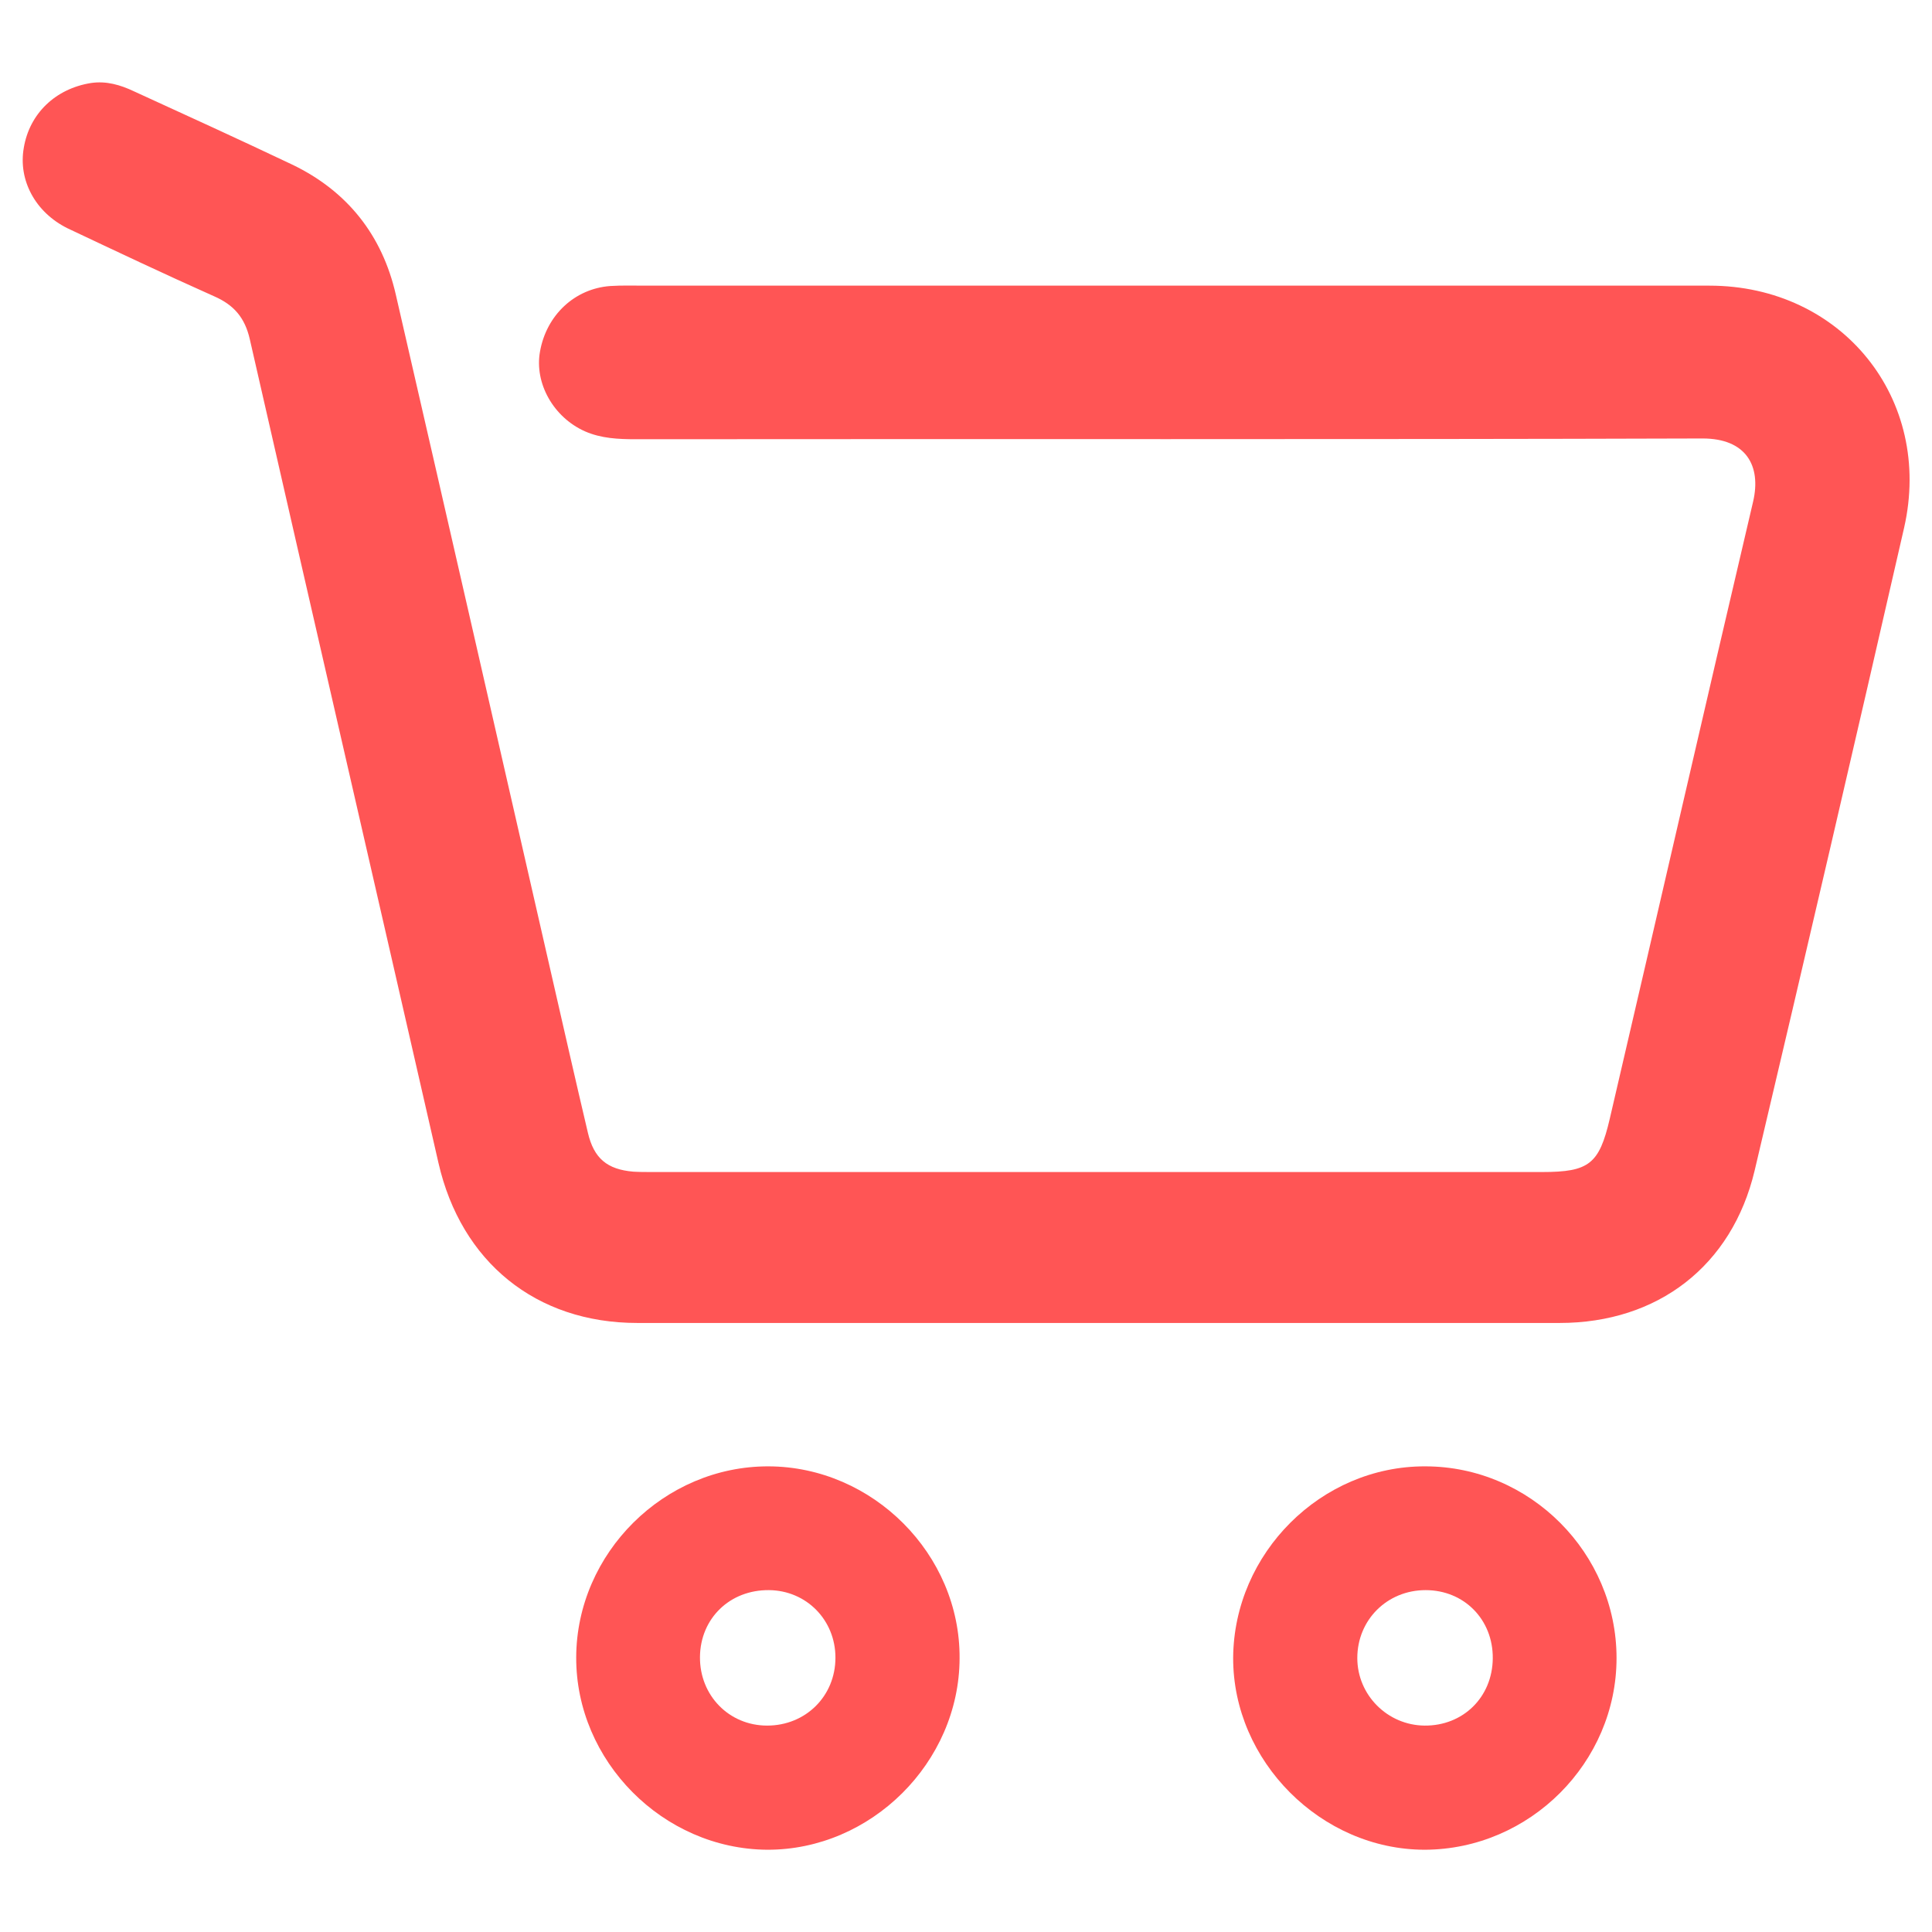
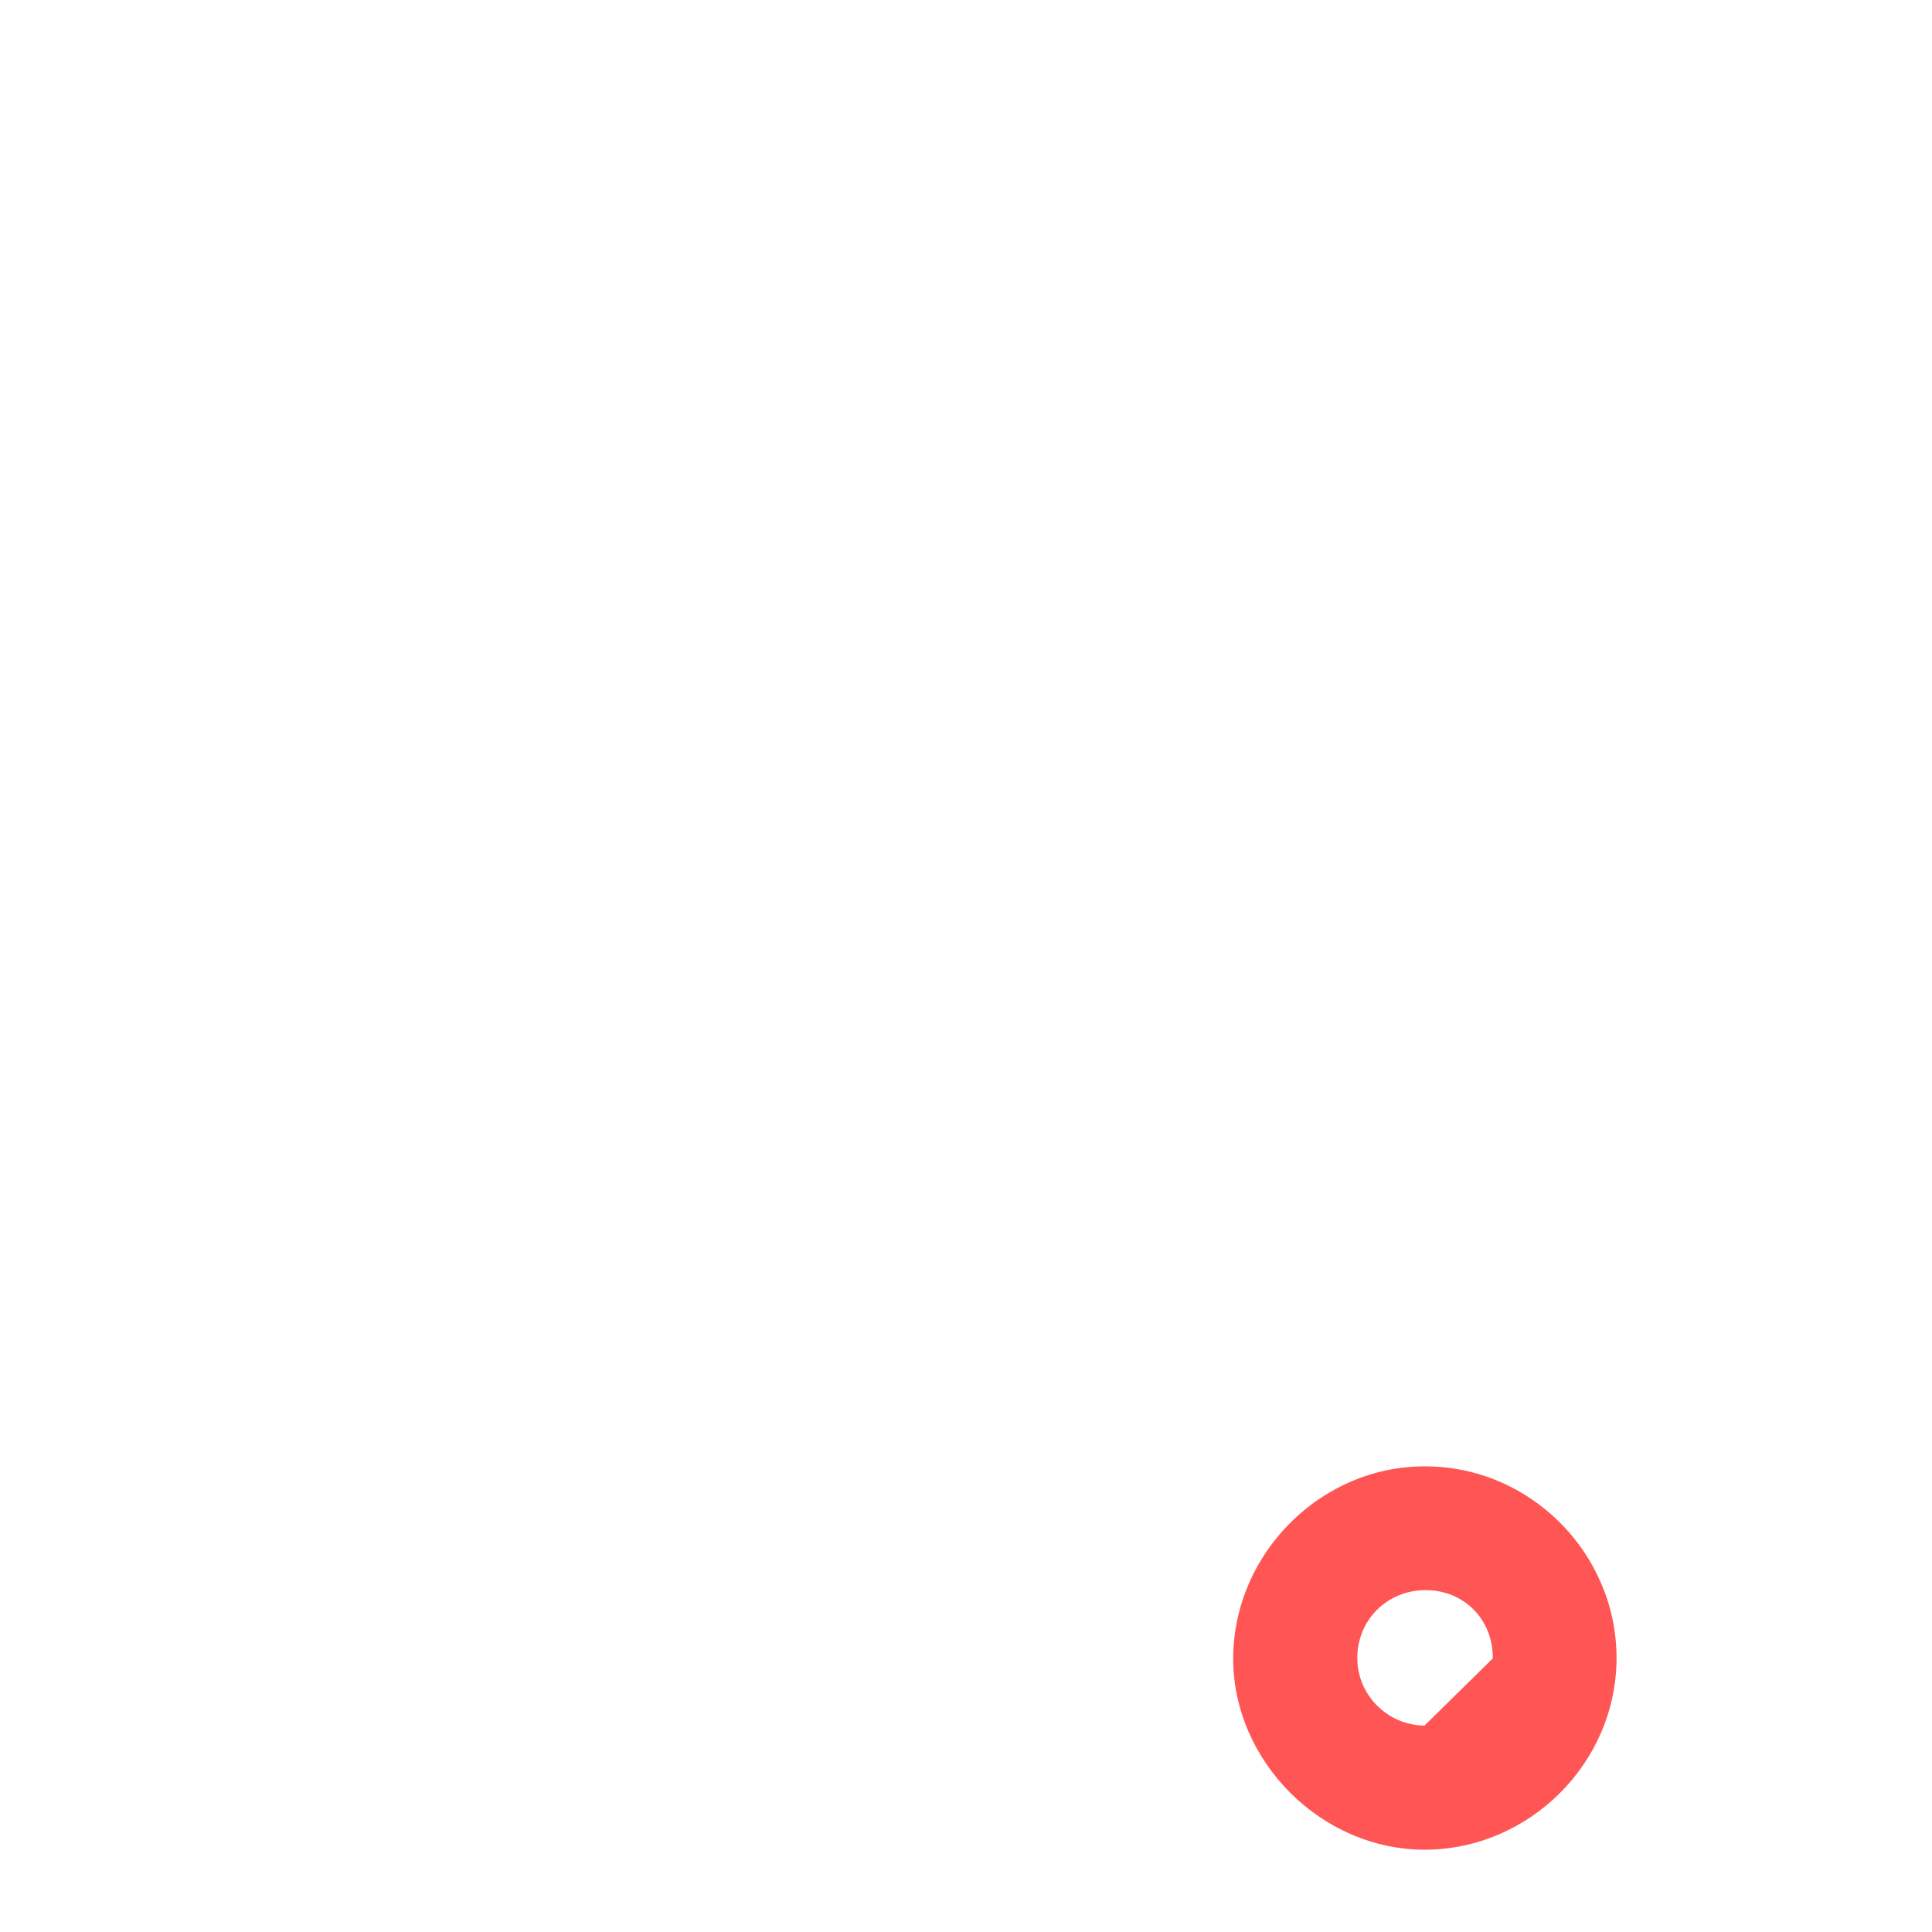
<svg xmlns="http://www.w3.org/2000/svg" version="1.1" id="Livello_1" x="0px" y="0px" viewBox="0 0 512 512" style="enable-background:new 0 0 512 512;" xml:space="preserve">
  <style type="text/css">
	.st0{fill:#FF5555;}
</style>
  <g id="Is4NB3_1_">
    <g>
-       <path class="st0" d="M310.4,75.7c47.5,0,95.1,0,142.6,0c35.1,0,59.4,30,51.6,64.2c-13,56.8-26.2,113.6-39.6,170.3    c-6,25.3-25.7,40.4-51.7,40.4c-81.5,0-162.9,0-244.4,0c-26.9,0-46.7-16.2-52.7-42.4C99.6,235.5,82.8,162.7,66.2,89.9    c-1.3-5.7-4.2-9.1-9.5-11.4c-13-5.8-25.9-11.9-38.8-18C9.4,56.3,4.8,47.8,6.3,39.2c1.5-9.1,8.4-15.7,17.8-17.2    c4.1-0.6,7.8,0.5,11.4,2.2c14,6.4,28,12.8,41.9,19.4c14.6,7,23.9,18.7,27.5,34.5c13.8,60,27.5,120,41.2,180    c3.2,14,6.4,28.1,9.7,42.1c1.6,6.8,5.1,9.7,12,10.3c1.6,0.1,3.3,0.1,4.9,0.1c78.7,0,157.3,0,236,0c12.4,0,15.1-2.1,17.9-14.1    c12.7-54.5,25.2-109.1,38-163.6c2.2-9.5-1.9-16.7-13.4-16.7c-94.2,0.3-188.5,0.1-282.7,0.2c-4.6,0-9.2-0.2-13.5-2.1    c-8.3-3.7-13.4-12.7-11.9-21.1c1.7-9.7,9.2-16.7,18.6-17.4c3.1-0.2,6.2-0.1,9.3-0.1C217.6,75.7,264,75.7,310.4,75.7z" />
-       <path class="st0" d="M428.4,439.4c0,27.7-23,50.7-50.8,50.8c-27.5,0-50.9-23.5-50.8-50.9c0.2-27.7,23.3-50.8,50.9-50.7    C405.5,388.6,428.4,411.6,428.4,439.4z M395.6,439.5c0.1-10.3-7.6-18.1-17.8-18.1c-10.2,0-18.1,7.9-18.1,18    c0,9.8,8,17.8,17.8,17.9C387.7,457.4,395.5,449.8,395.6,439.5z" />
-       <path class="st0" d="M152.7,439.2c0.1-27.6,23.3-50.7,51-50.6c27.6,0.1,50.8,23.3,50.6,50.9c-0.1,27.6-23.5,50.8-51,50.7    C175.7,490,152.6,466.7,152.7,439.2z M203.3,457.3c10.2,0,18.1-7.8,18.1-18c0-10-7.7-17.8-17.6-17.9c-10.4-0.1-18.2,7.5-18.3,17.7    C185.4,449.3,193.2,457.3,203.3,457.3z" />
+       <path class="st0" d="M428.4,439.4c0,27.7-23,50.7-50.8,50.8c-27.5,0-50.9-23.5-50.8-50.9c0.2-27.7,23.3-50.8,50.9-50.7    C405.5,388.6,428.4,411.6,428.4,439.4z M395.6,439.5c0.1-10.3-7.6-18.1-17.8-18.1c-10.2,0-18.1,7.9-18.1,18    c0,9.8,8,17.8,17.8,17.9z" />
    </g>
  </g>
</svg>